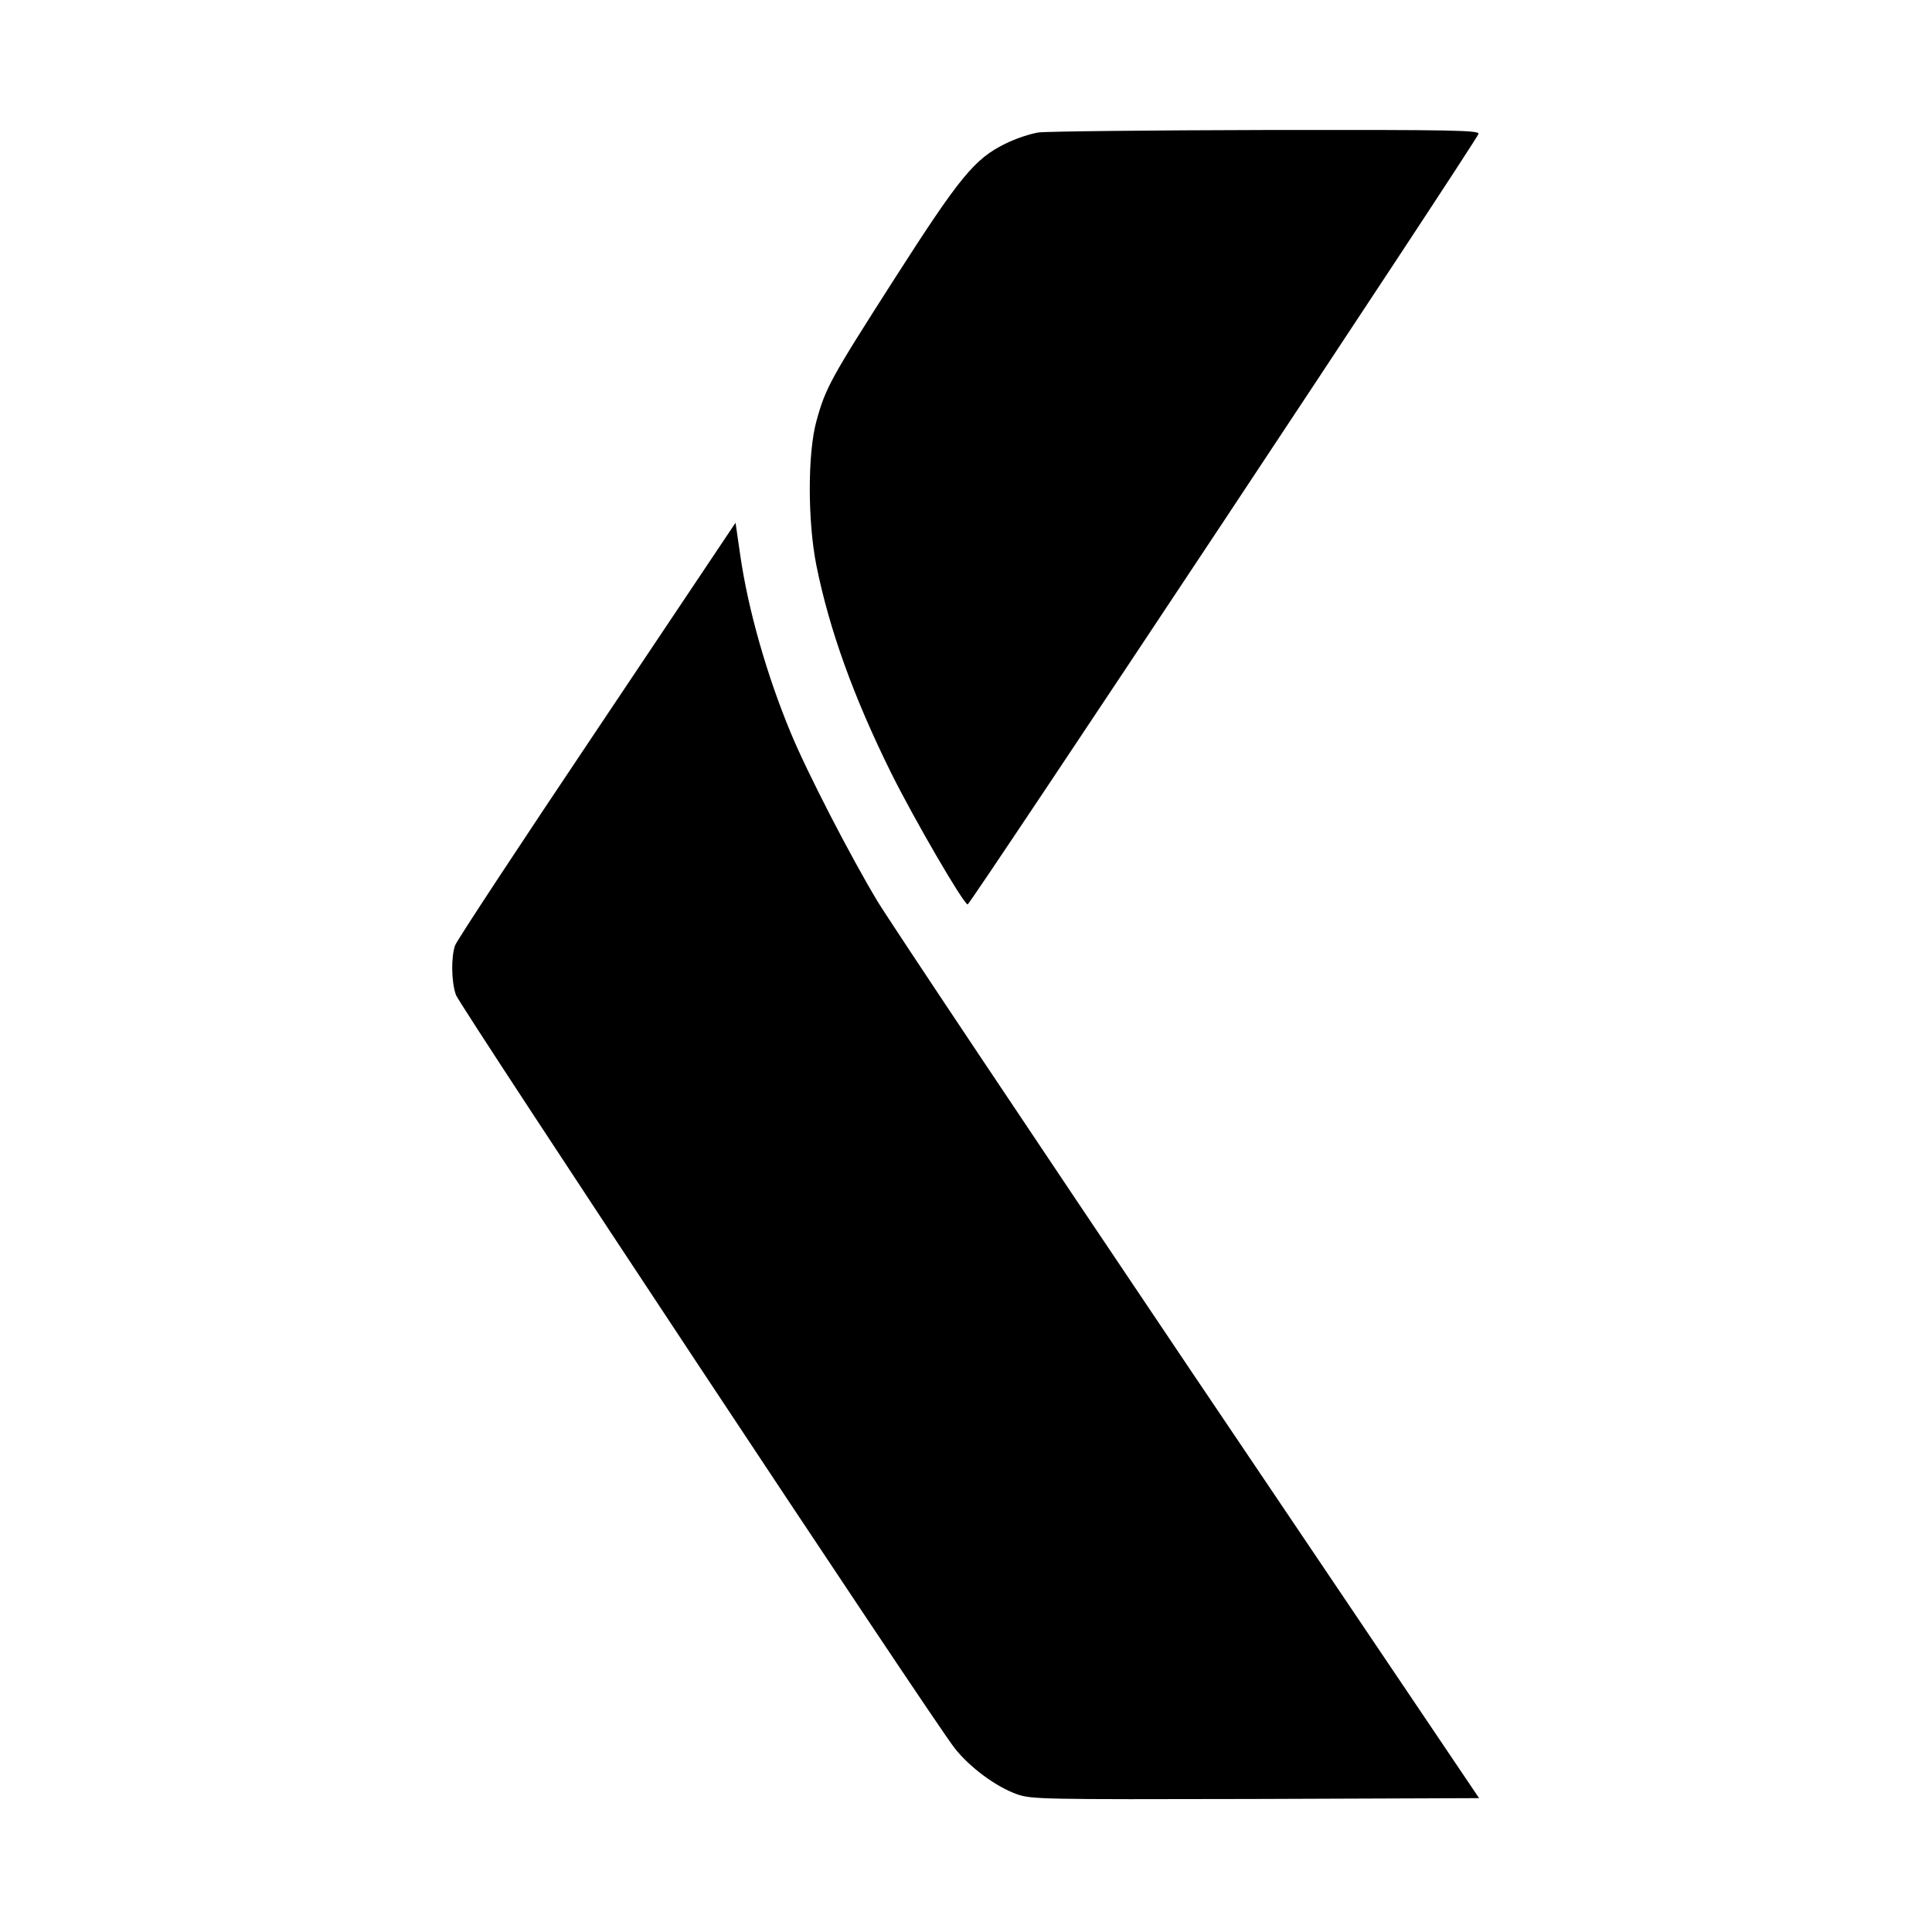
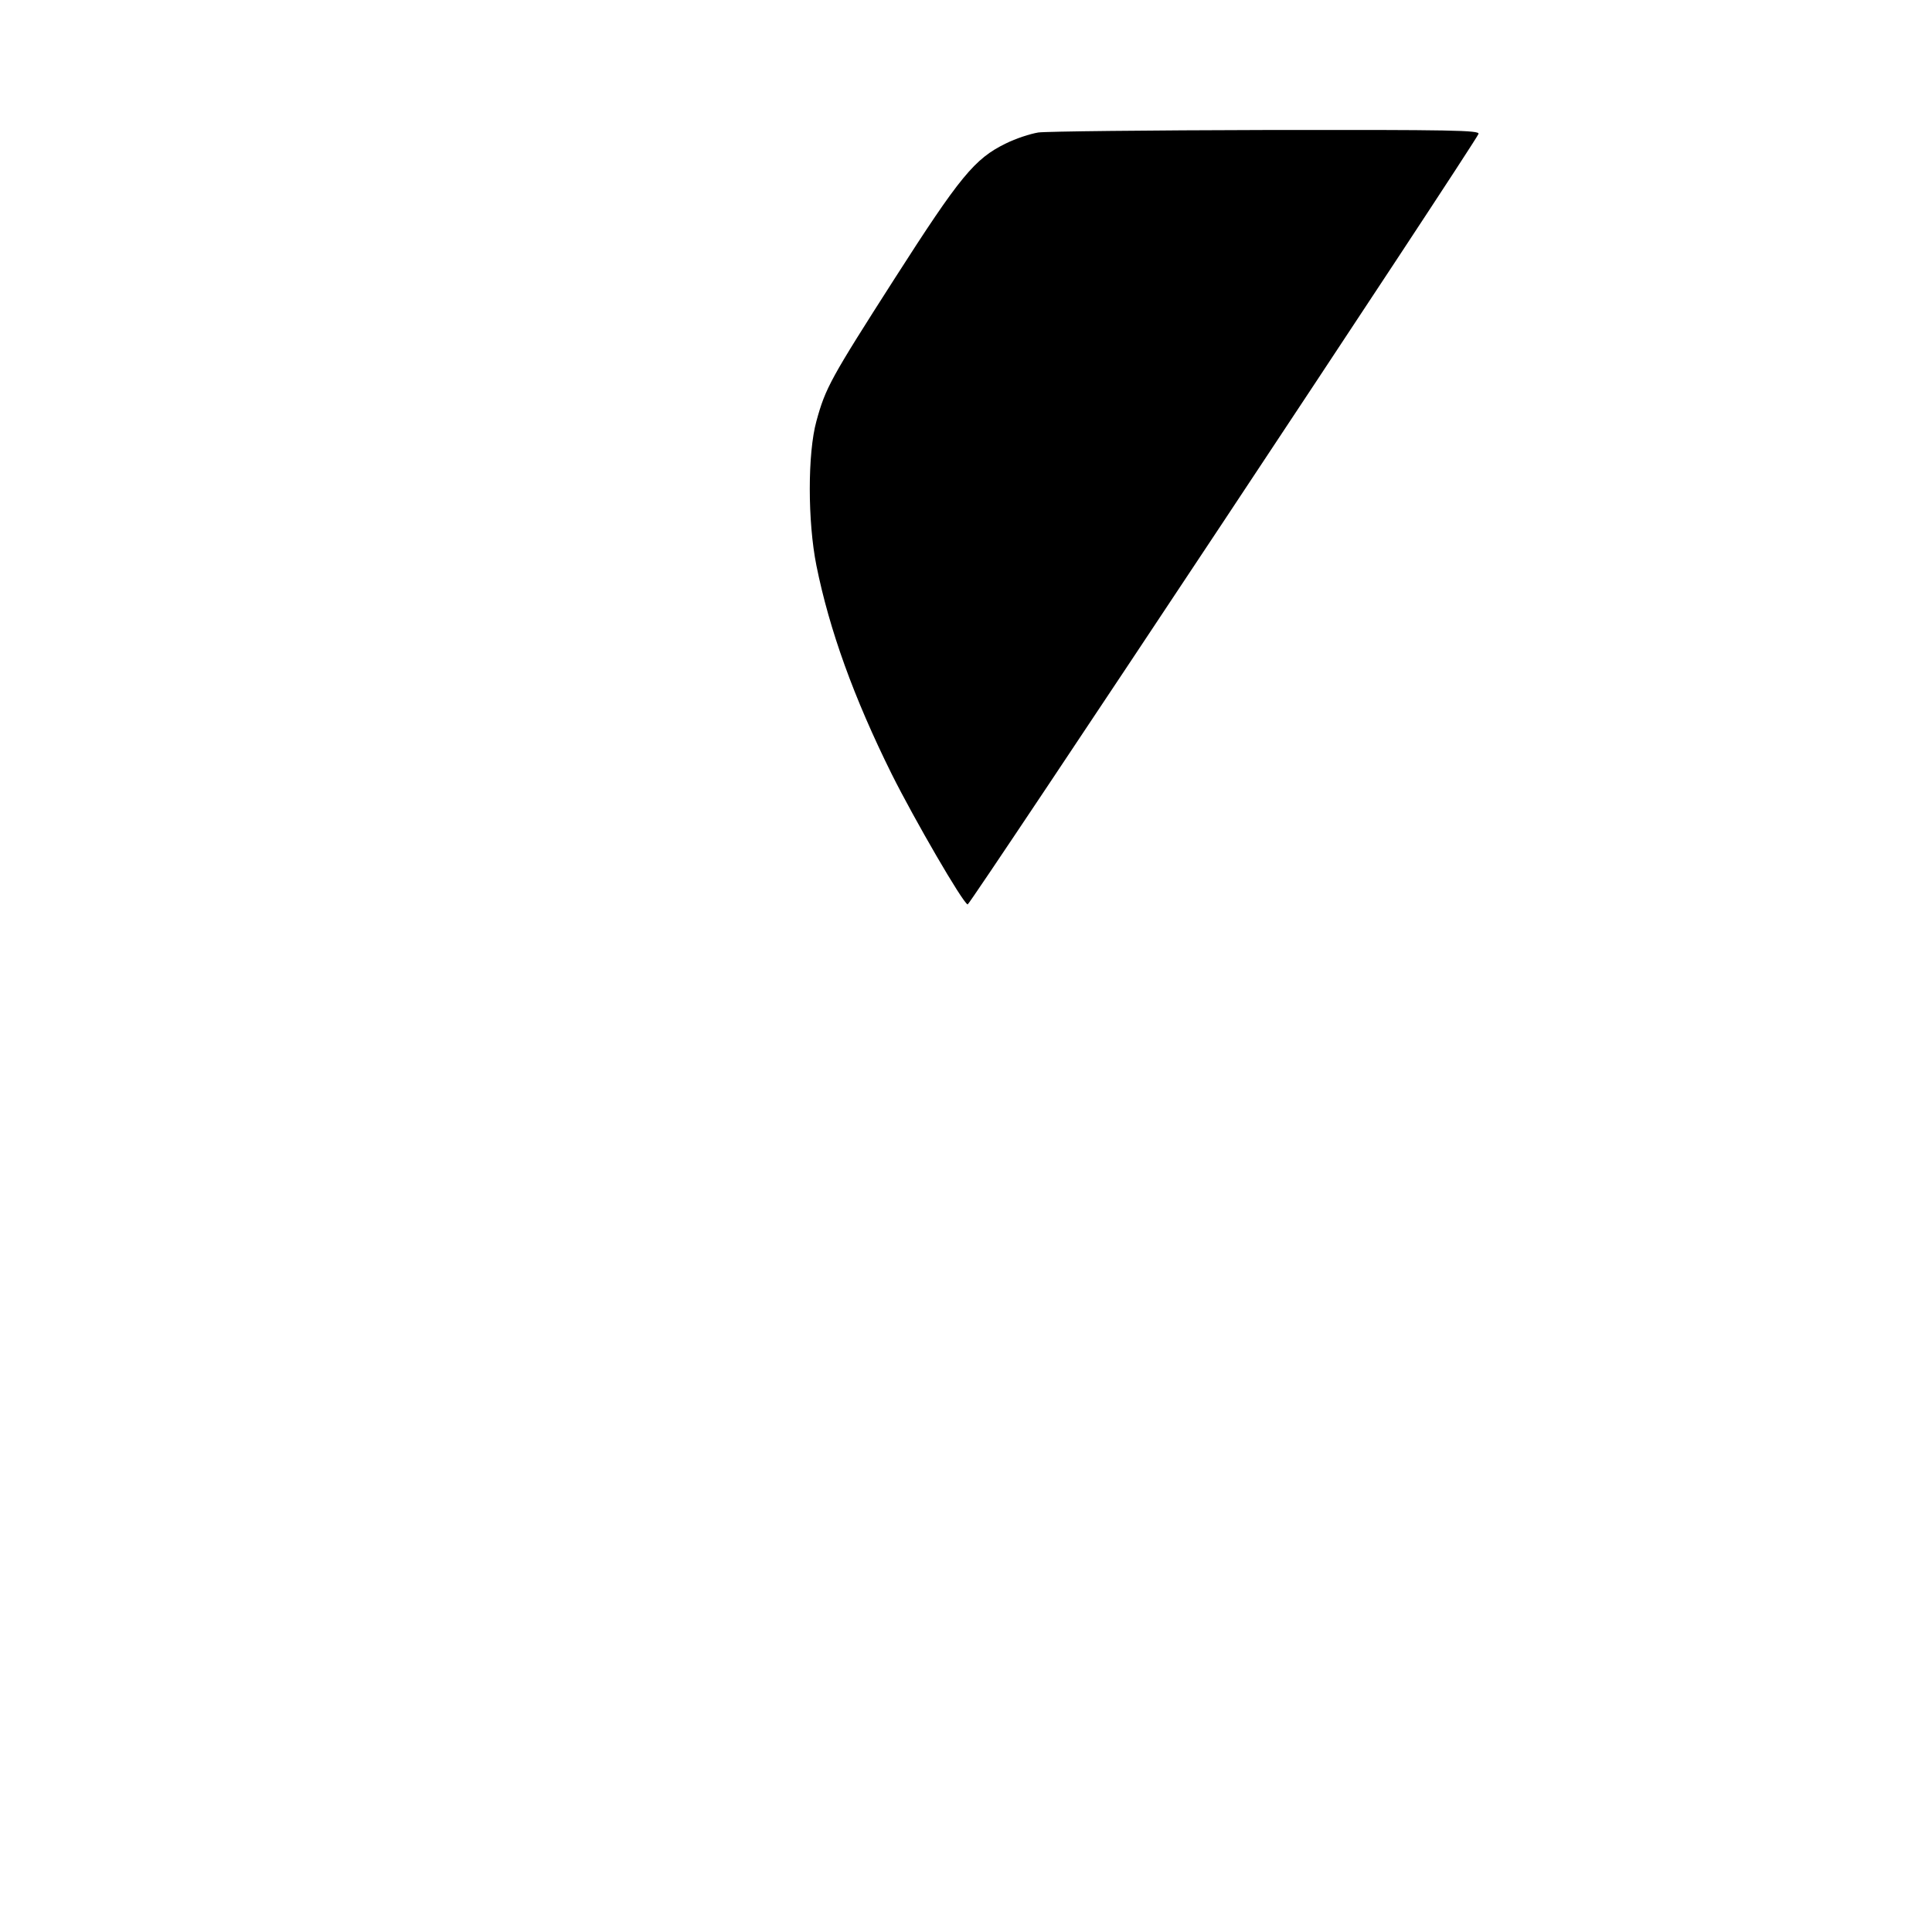
<svg xmlns="http://www.w3.org/2000/svg" version="1.0" width="700pt" height="700pt" viewBox="0 0 700 700" preserveAspectRatio="xMidYMid meet">
  <g transform="translate(0,700) scale(0.1,-0.1)" fill="#000000" stroke="none">
-     <path d="M3762 6520 c-30 -5 -82 -22 -118 -40 -113 -55 -166 -120 -403 -490 -231 -361 -250 -395 -283 -516 -32 -116 -32 -363 0 -523 47 -233 135 -478 273 -756 82 -164 257 -466 275 -472 8 -2 1837 2756 1851 2792 4 13 -95 15 -768 14 -426 -1 -798 -5 -827 -9z" />
-     <path d="M2163 4356 c-277 -413 -508 -764 -514 -781 -15 -42 -14 -132 3 -180 15 -41 1725 -2625 1807 -2729 55 -70 150 -140 226 -167 53 -18 85 -19 864 -17 l810 3 -1045 1550 c-574 853 -1085 1618 -1135 1700 -98 163 -255 467 -314 610 -87 209 -155 448 -183 644 l-17 117 -502 -750z" />
+     <path d="M3762 6520 c-30 -5 -82 -22 -118 -40 -113 -55 -166 -120 -403 -490 -231 -361 -250 -395 -283 -516 -32 -116 -32 -363 0 -523 47 -233 135 -478 273 -756 82 -164 257 -466 275 -472 8 -2 1837 2756 1851 2792 4 13 -95 15 -768 14 -426 -1 -798 -5 -827 -9" />
  </g>
</svg>